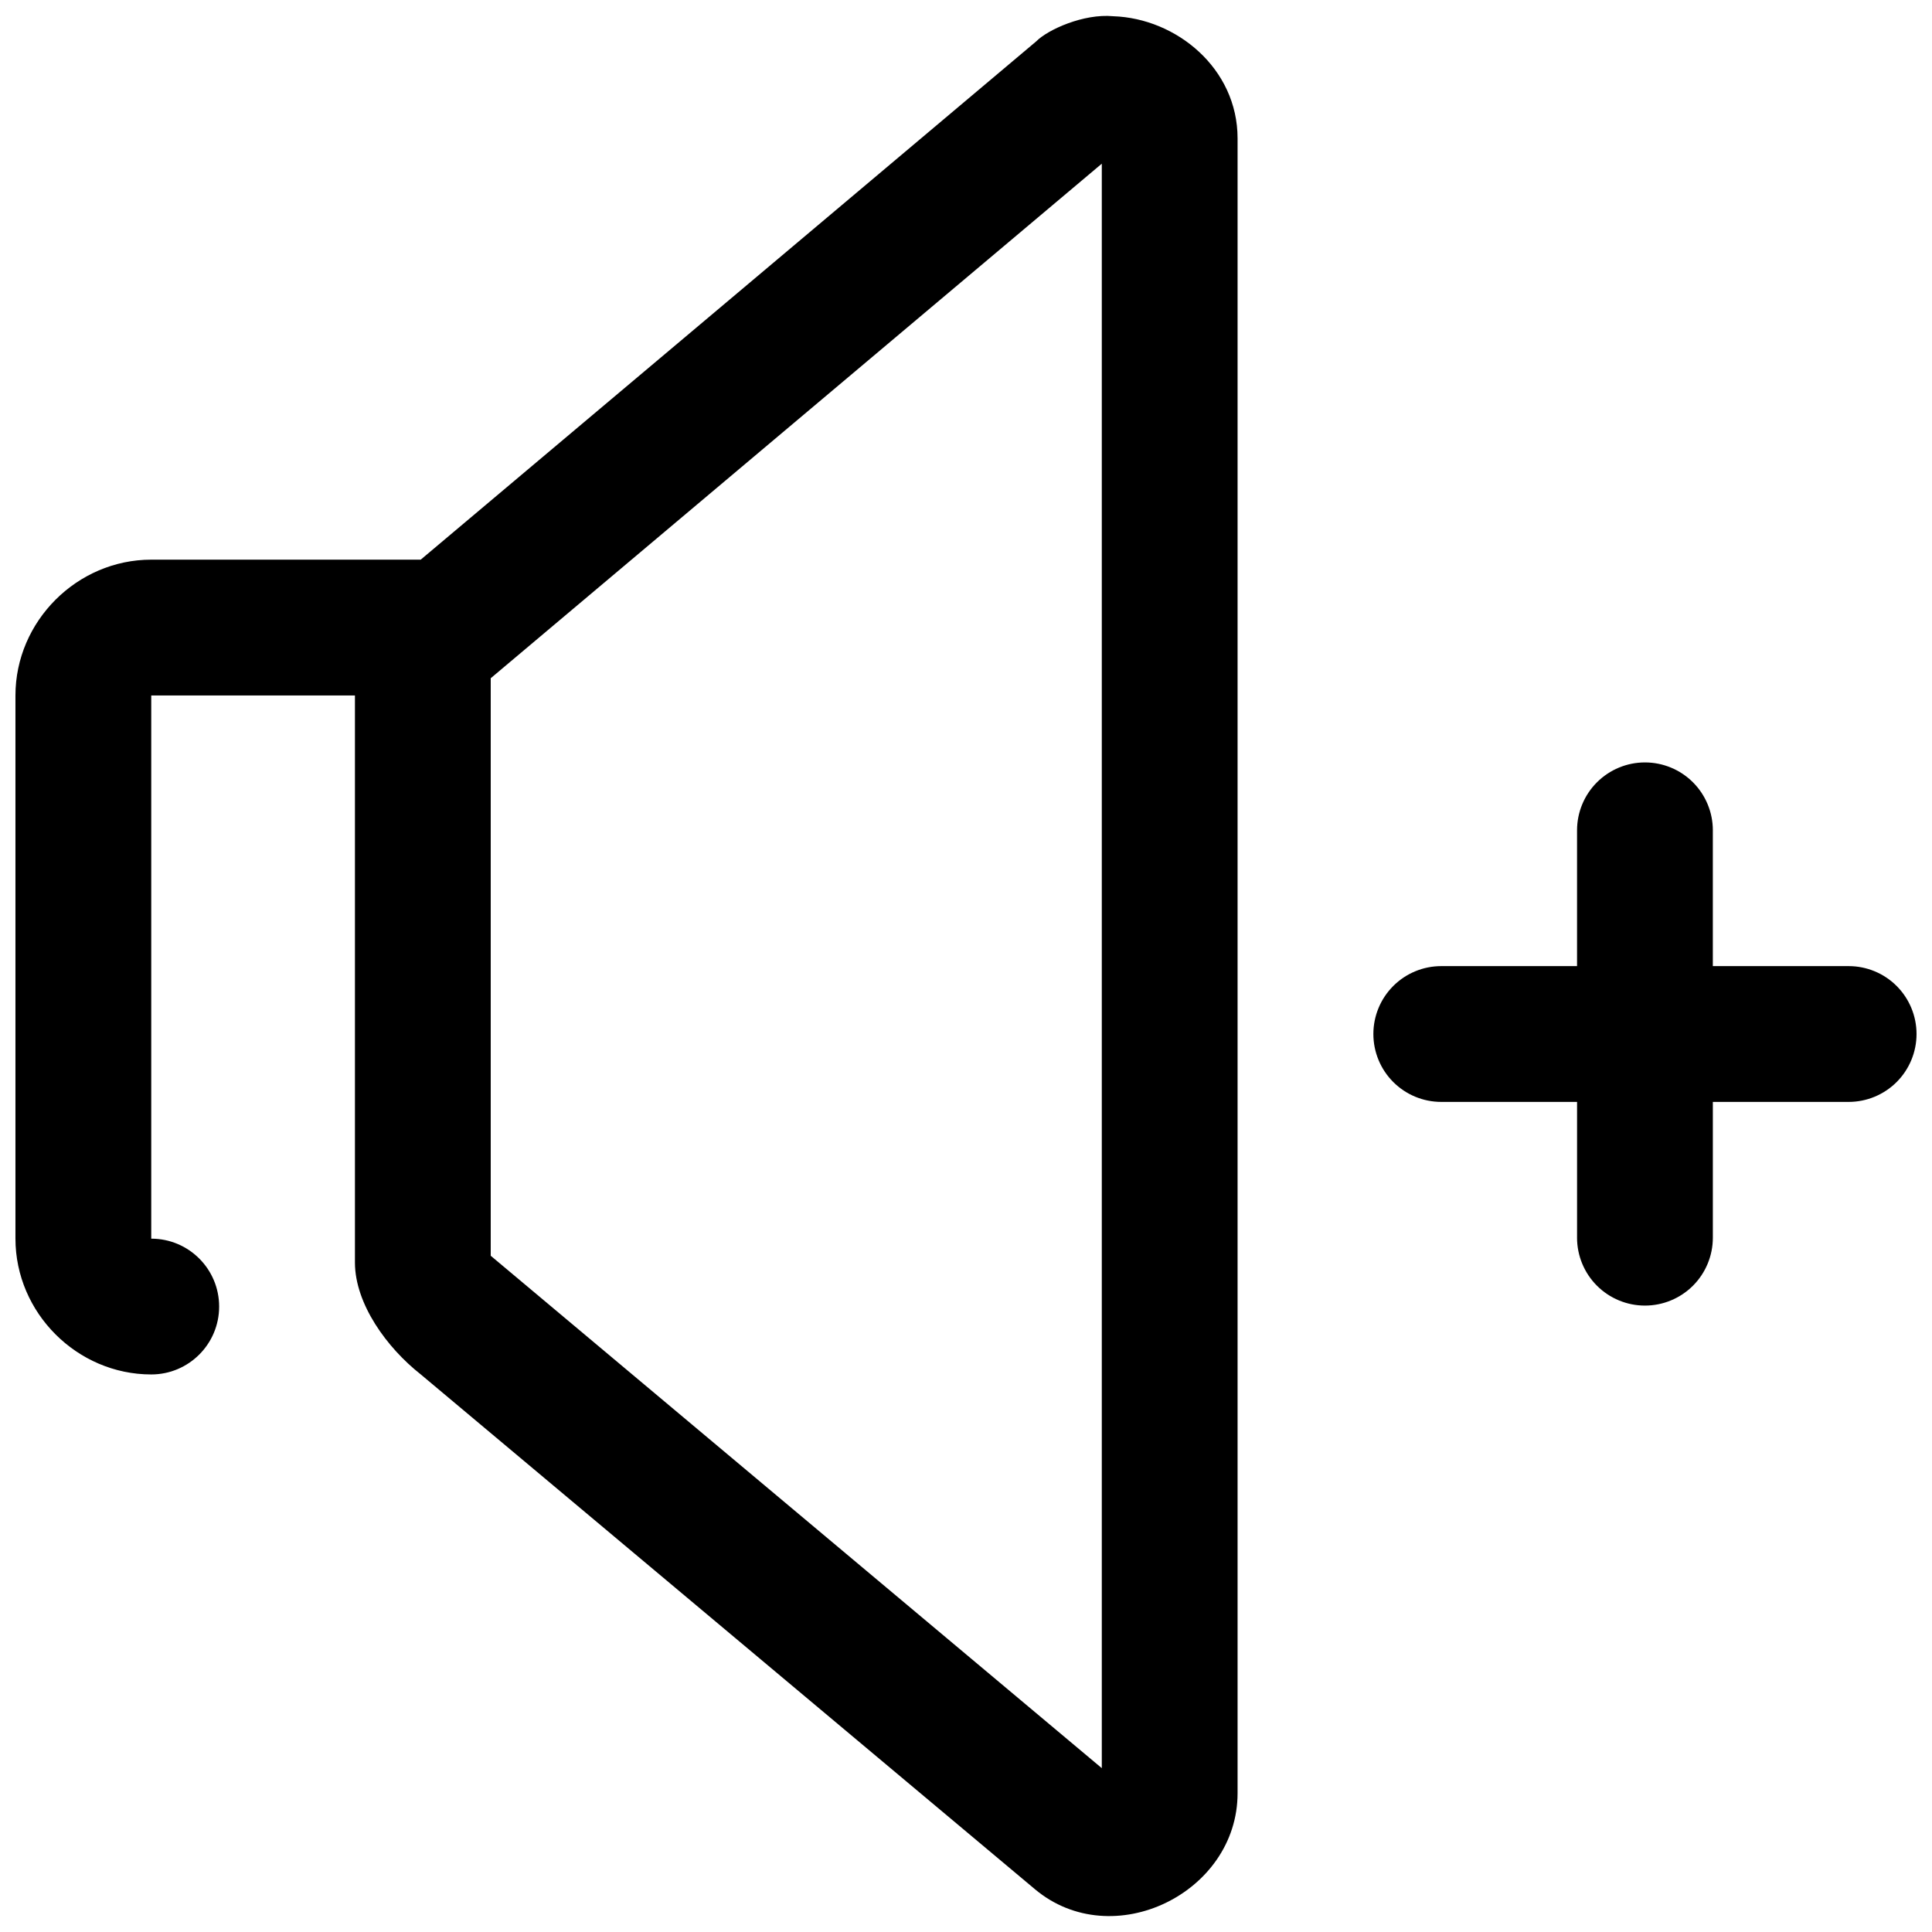
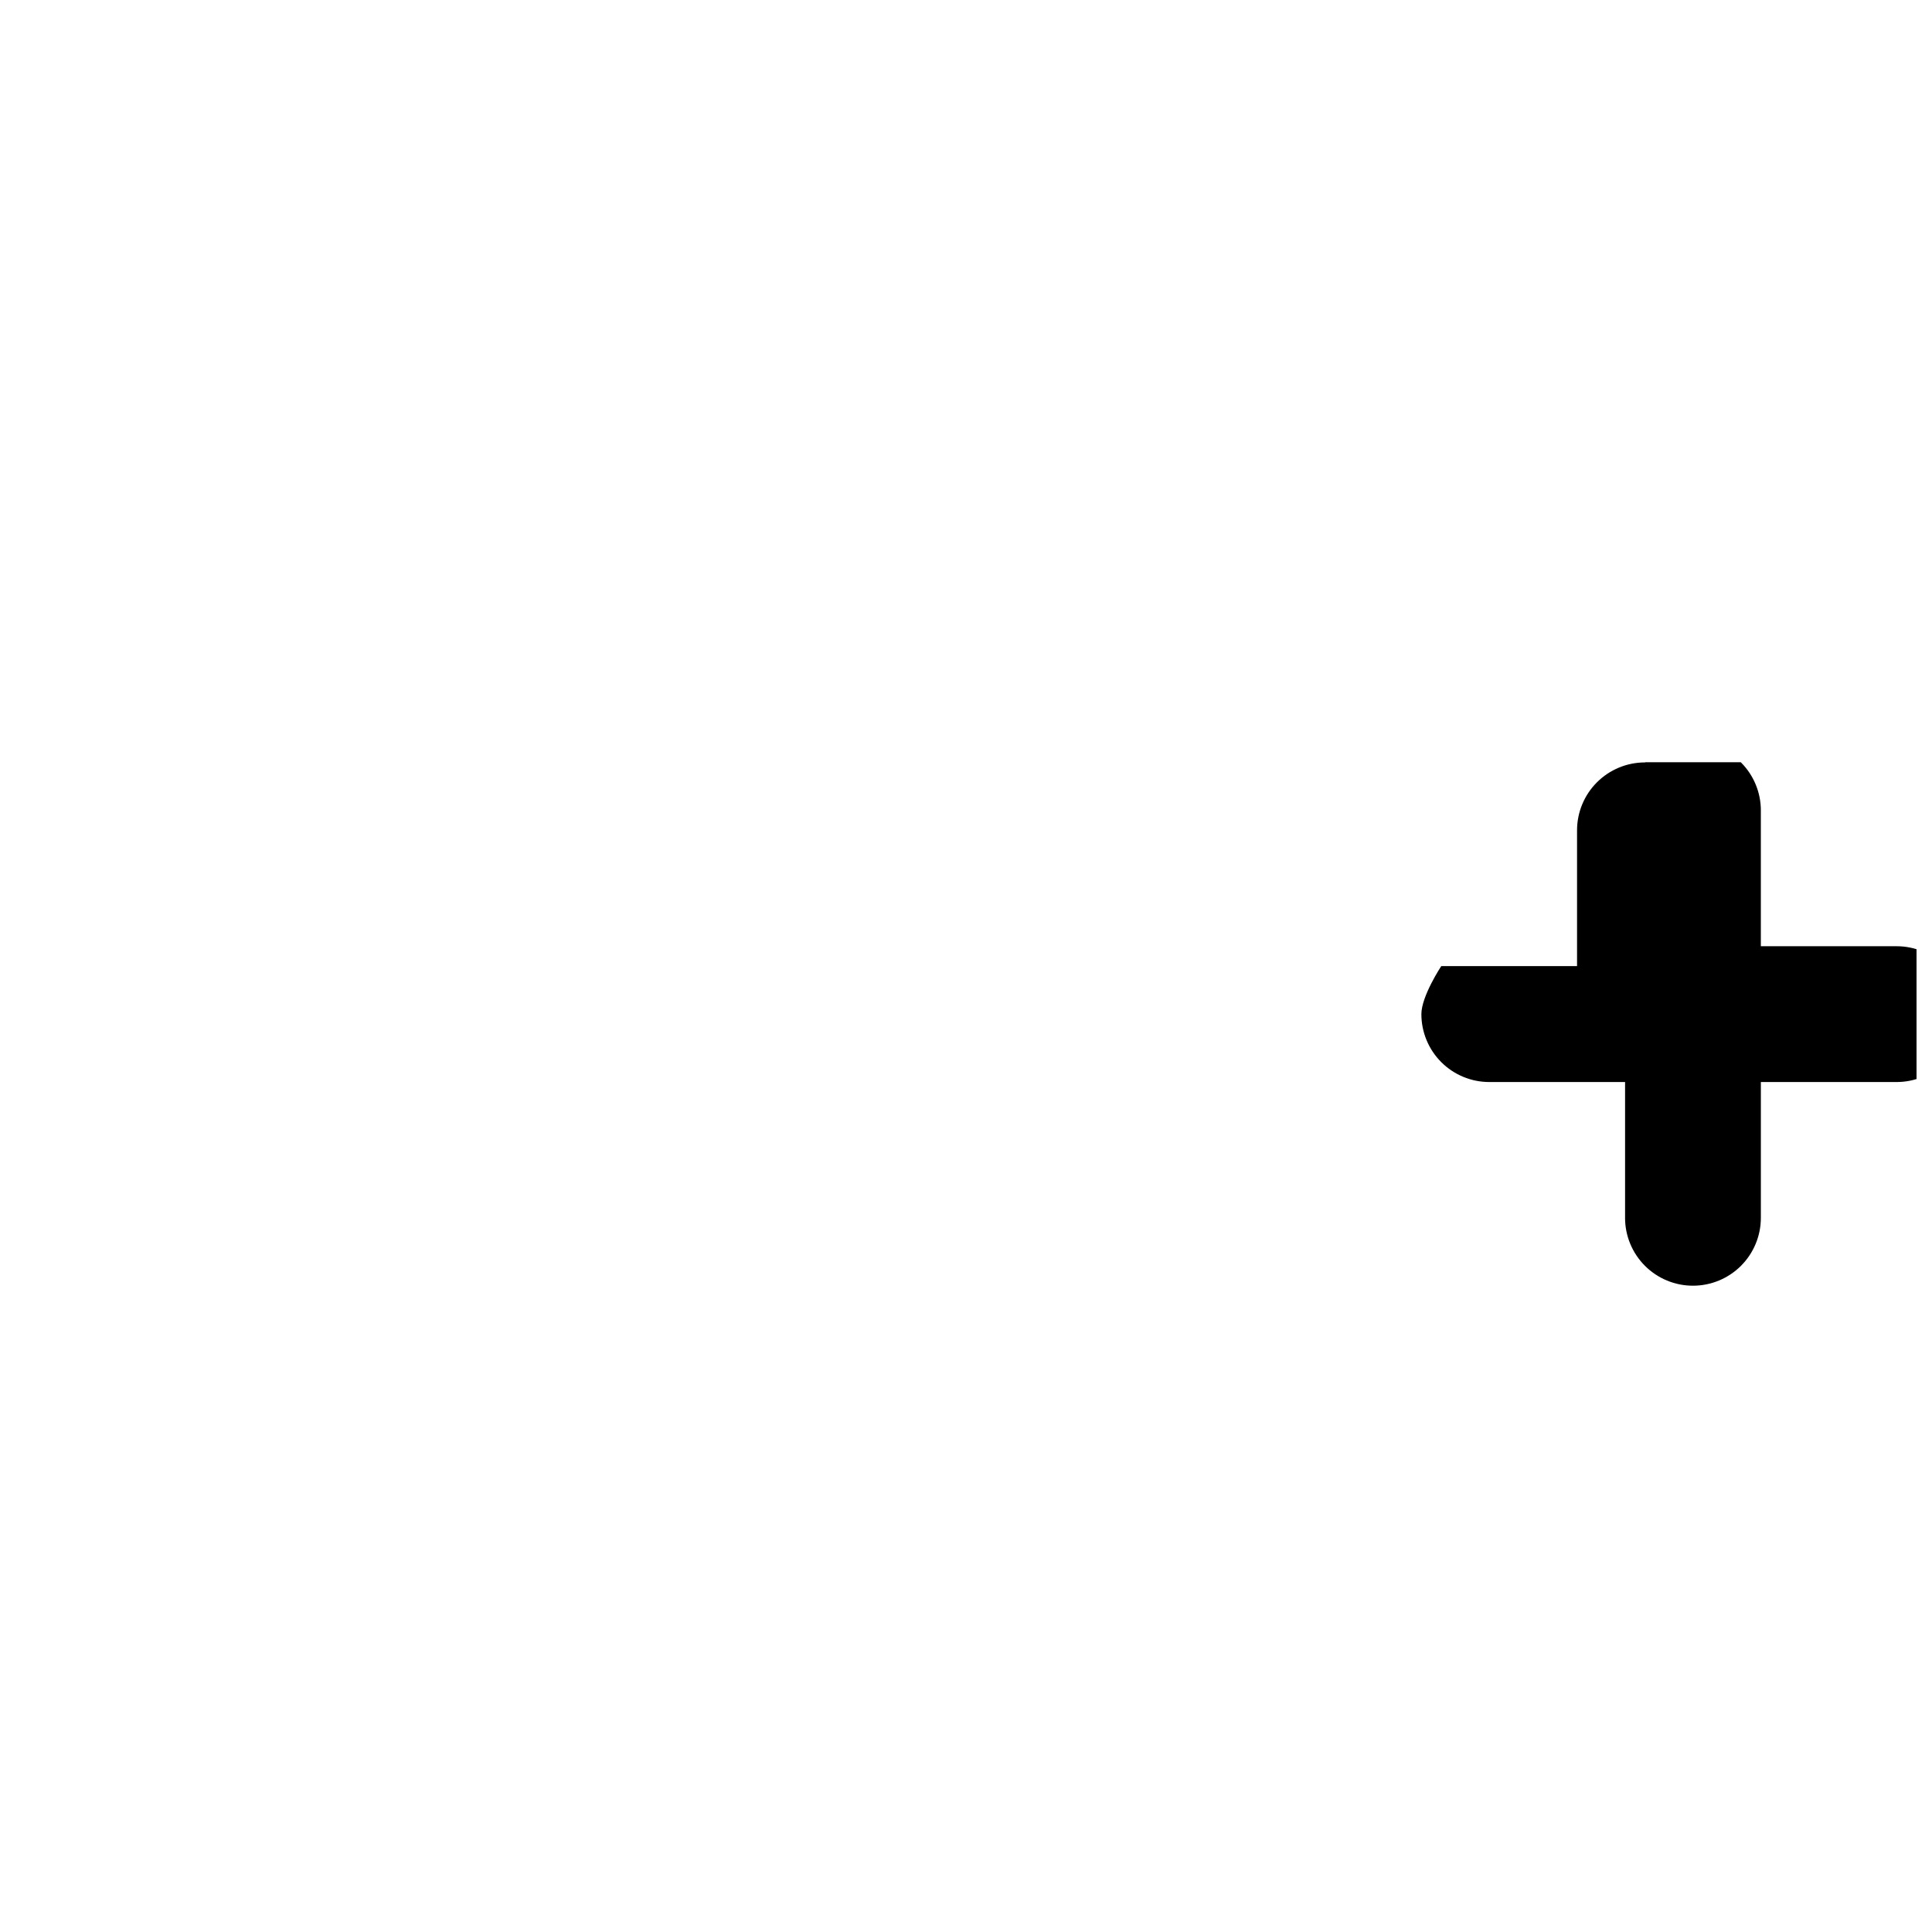
<svg xmlns="http://www.w3.org/2000/svg" width="800px" height="800px" version="1.1" viewBox="144 144 512 512">
  <defs>
    <clipPath id="b">
-       <path d="m148.09 148.09h323.91v503.81h-323.91z" />
-     </clipPath>
+       </clipPath>
    <clipPath id="a">
      <path d="m507 346h144.9v144h-144.9z" />
    </clipPath>
  </defs>
  <g>
    <g clip-path="url(#b)">
      <path d="m439.01 148.3c-7.828-0.746-17.367 3.566-20.418 6.676-54.316 45.773-108.73 91.57-163.1 137.34h-71.41c-19.66 0-35.988 16.324-35.988 35.988v143.95c0 19.66 16.324 35.988 35.988 35.988 9.938 0 17.992-8.055 17.992-17.992s-8.055-17.992-17.992-17.992v-143.95h53.98v150.32c0.035 10.988 8.527 22.574 17.359 29.535l162.85 136.5c20.531 17.207 53.699 1.074 53.699-25.445v-438.55c0-18.516-16.188-31.809-32.965-32.367zm-3.023 39.078v425.2l-161.94-135.79v-153.05z" />
    </g>
    <g clip-path="url(#a)">
-       <path d="m579.93 346.05c-4.773 0-9.352 1.898-12.723 5.273-3.375 3.371-5.273 7.949-5.273 12.723v35.988h-35.988l0.004-0.004c-4.773 0-9.348 1.895-12.723 5.269s-5.269 7.953-5.269 12.723c0 4.773 1.895 9.352 5.269 12.727 3.375 3.371 7.949 5.269 12.723 5.269h35.988v35.988l-0.004-0.004c0 4.773 1.898 9.348 5.273 12.723 3.371 3.375 7.949 5.269 12.723 5.269 4.769 0 9.348-1.895 12.723-5.269s5.269-7.949 5.269-12.723v-35.988h35.988l-0.004 0.004c4.773 0 9.352-1.898 12.727-5.269 3.371-3.375 5.269-7.953 5.269-12.727 0-4.769-1.898-9.348-5.269-12.723-3.375-3.375-7.953-5.269-12.727-5.269h-35.988v-35.988l0.004 0.004c0-4.773-1.895-9.352-5.269-12.723-3.375-3.375-7.953-5.273-12.723-5.273z" />
+       <path d="m579.93 346.05c-4.773 0-9.352 1.898-12.723 5.273-3.375 3.371-5.273 7.949-5.273 12.723v35.988h-35.988l0.004-0.004s-5.269 7.953-5.269 12.723c0 4.773 1.895 9.352 5.269 12.727 3.375 3.371 7.949 5.269 12.723 5.269h35.988v35.988l-0.004-0.004c0 4.773 1.898 9.348 5.273 12.723 3.371 3.375 7.949 5.269 12.723 5.269 4.769 0 9.348-1.895 12.723-5.269s5.269-7.949 5.269-12.723v-35.988h35.988l-0.004 0.004c4.773 0 9.352-1.898 12.727-5.269 3.371-3.375 5.269-7.953 5.269-12.727 0-4.769-1.898-9.348-5.269-12.723-3.375-3.375-7.953-5.269-12.727-5.269h-35.988v-35.988l0.004 0.004c0-4.773-1.895-9.352-5.269-12.723-3.375-3.375-7.953-5.273-12.723-5.273z" />
    </g>
  </g>
</svg>